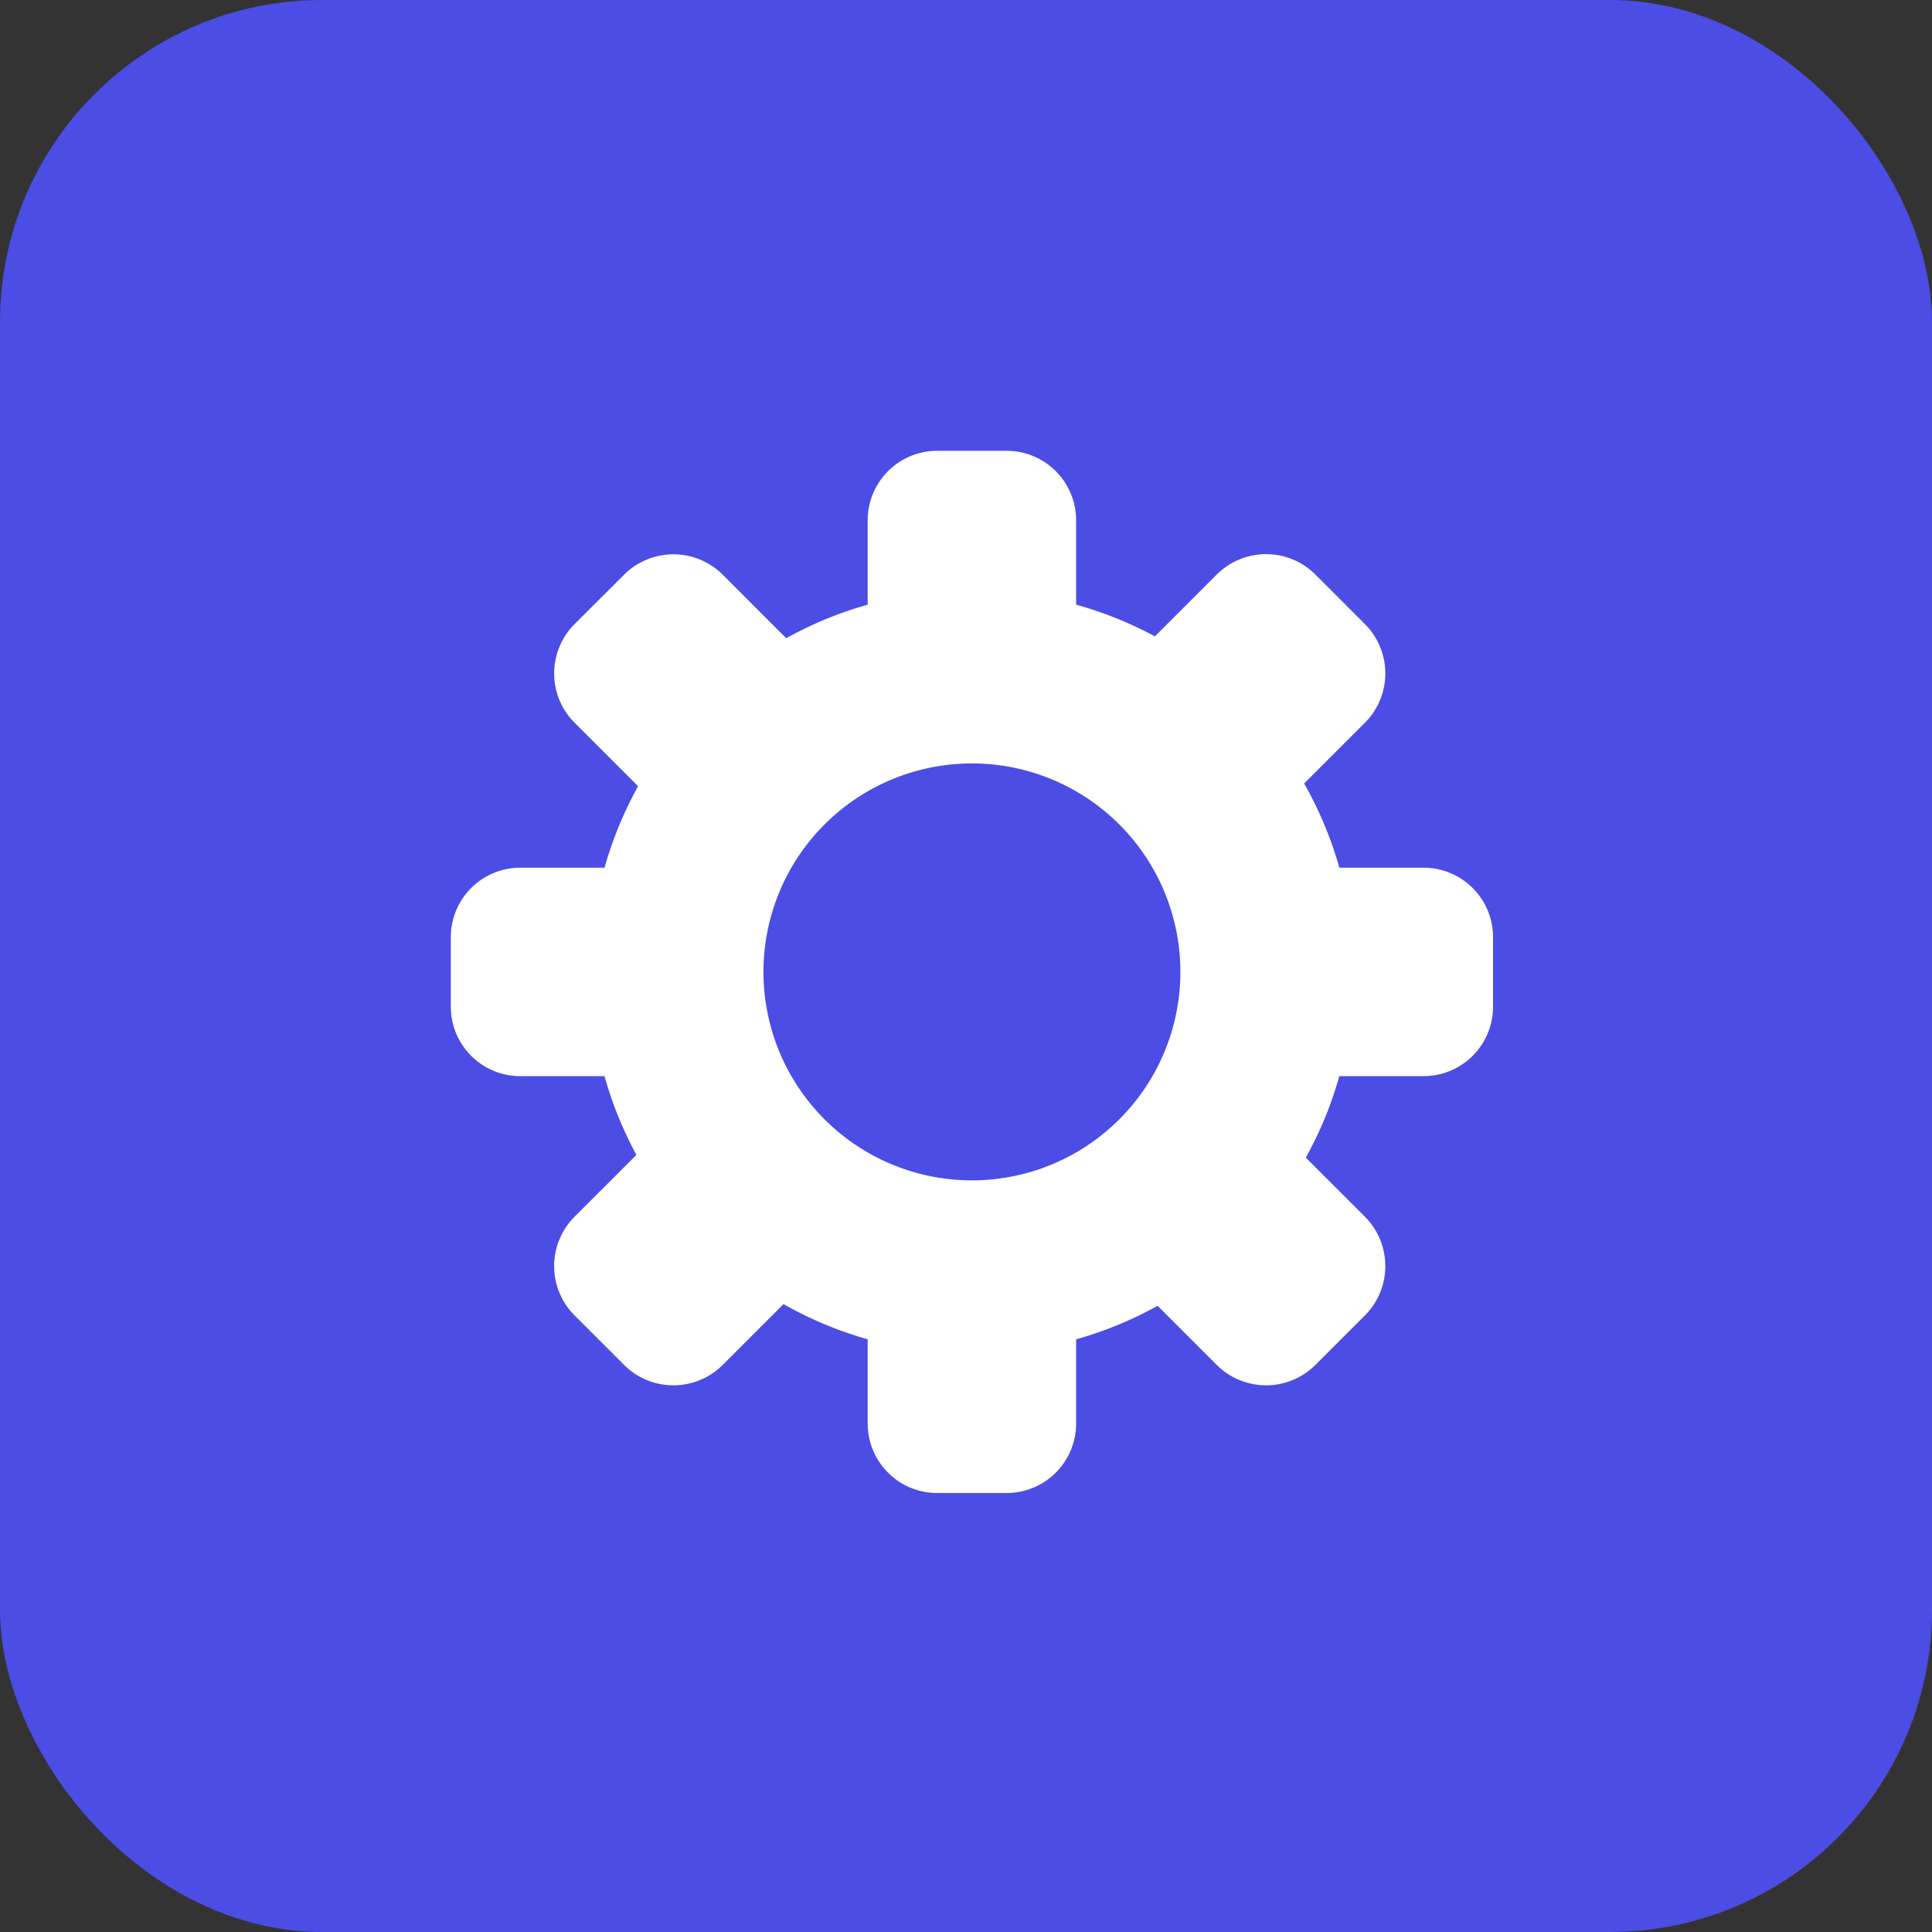
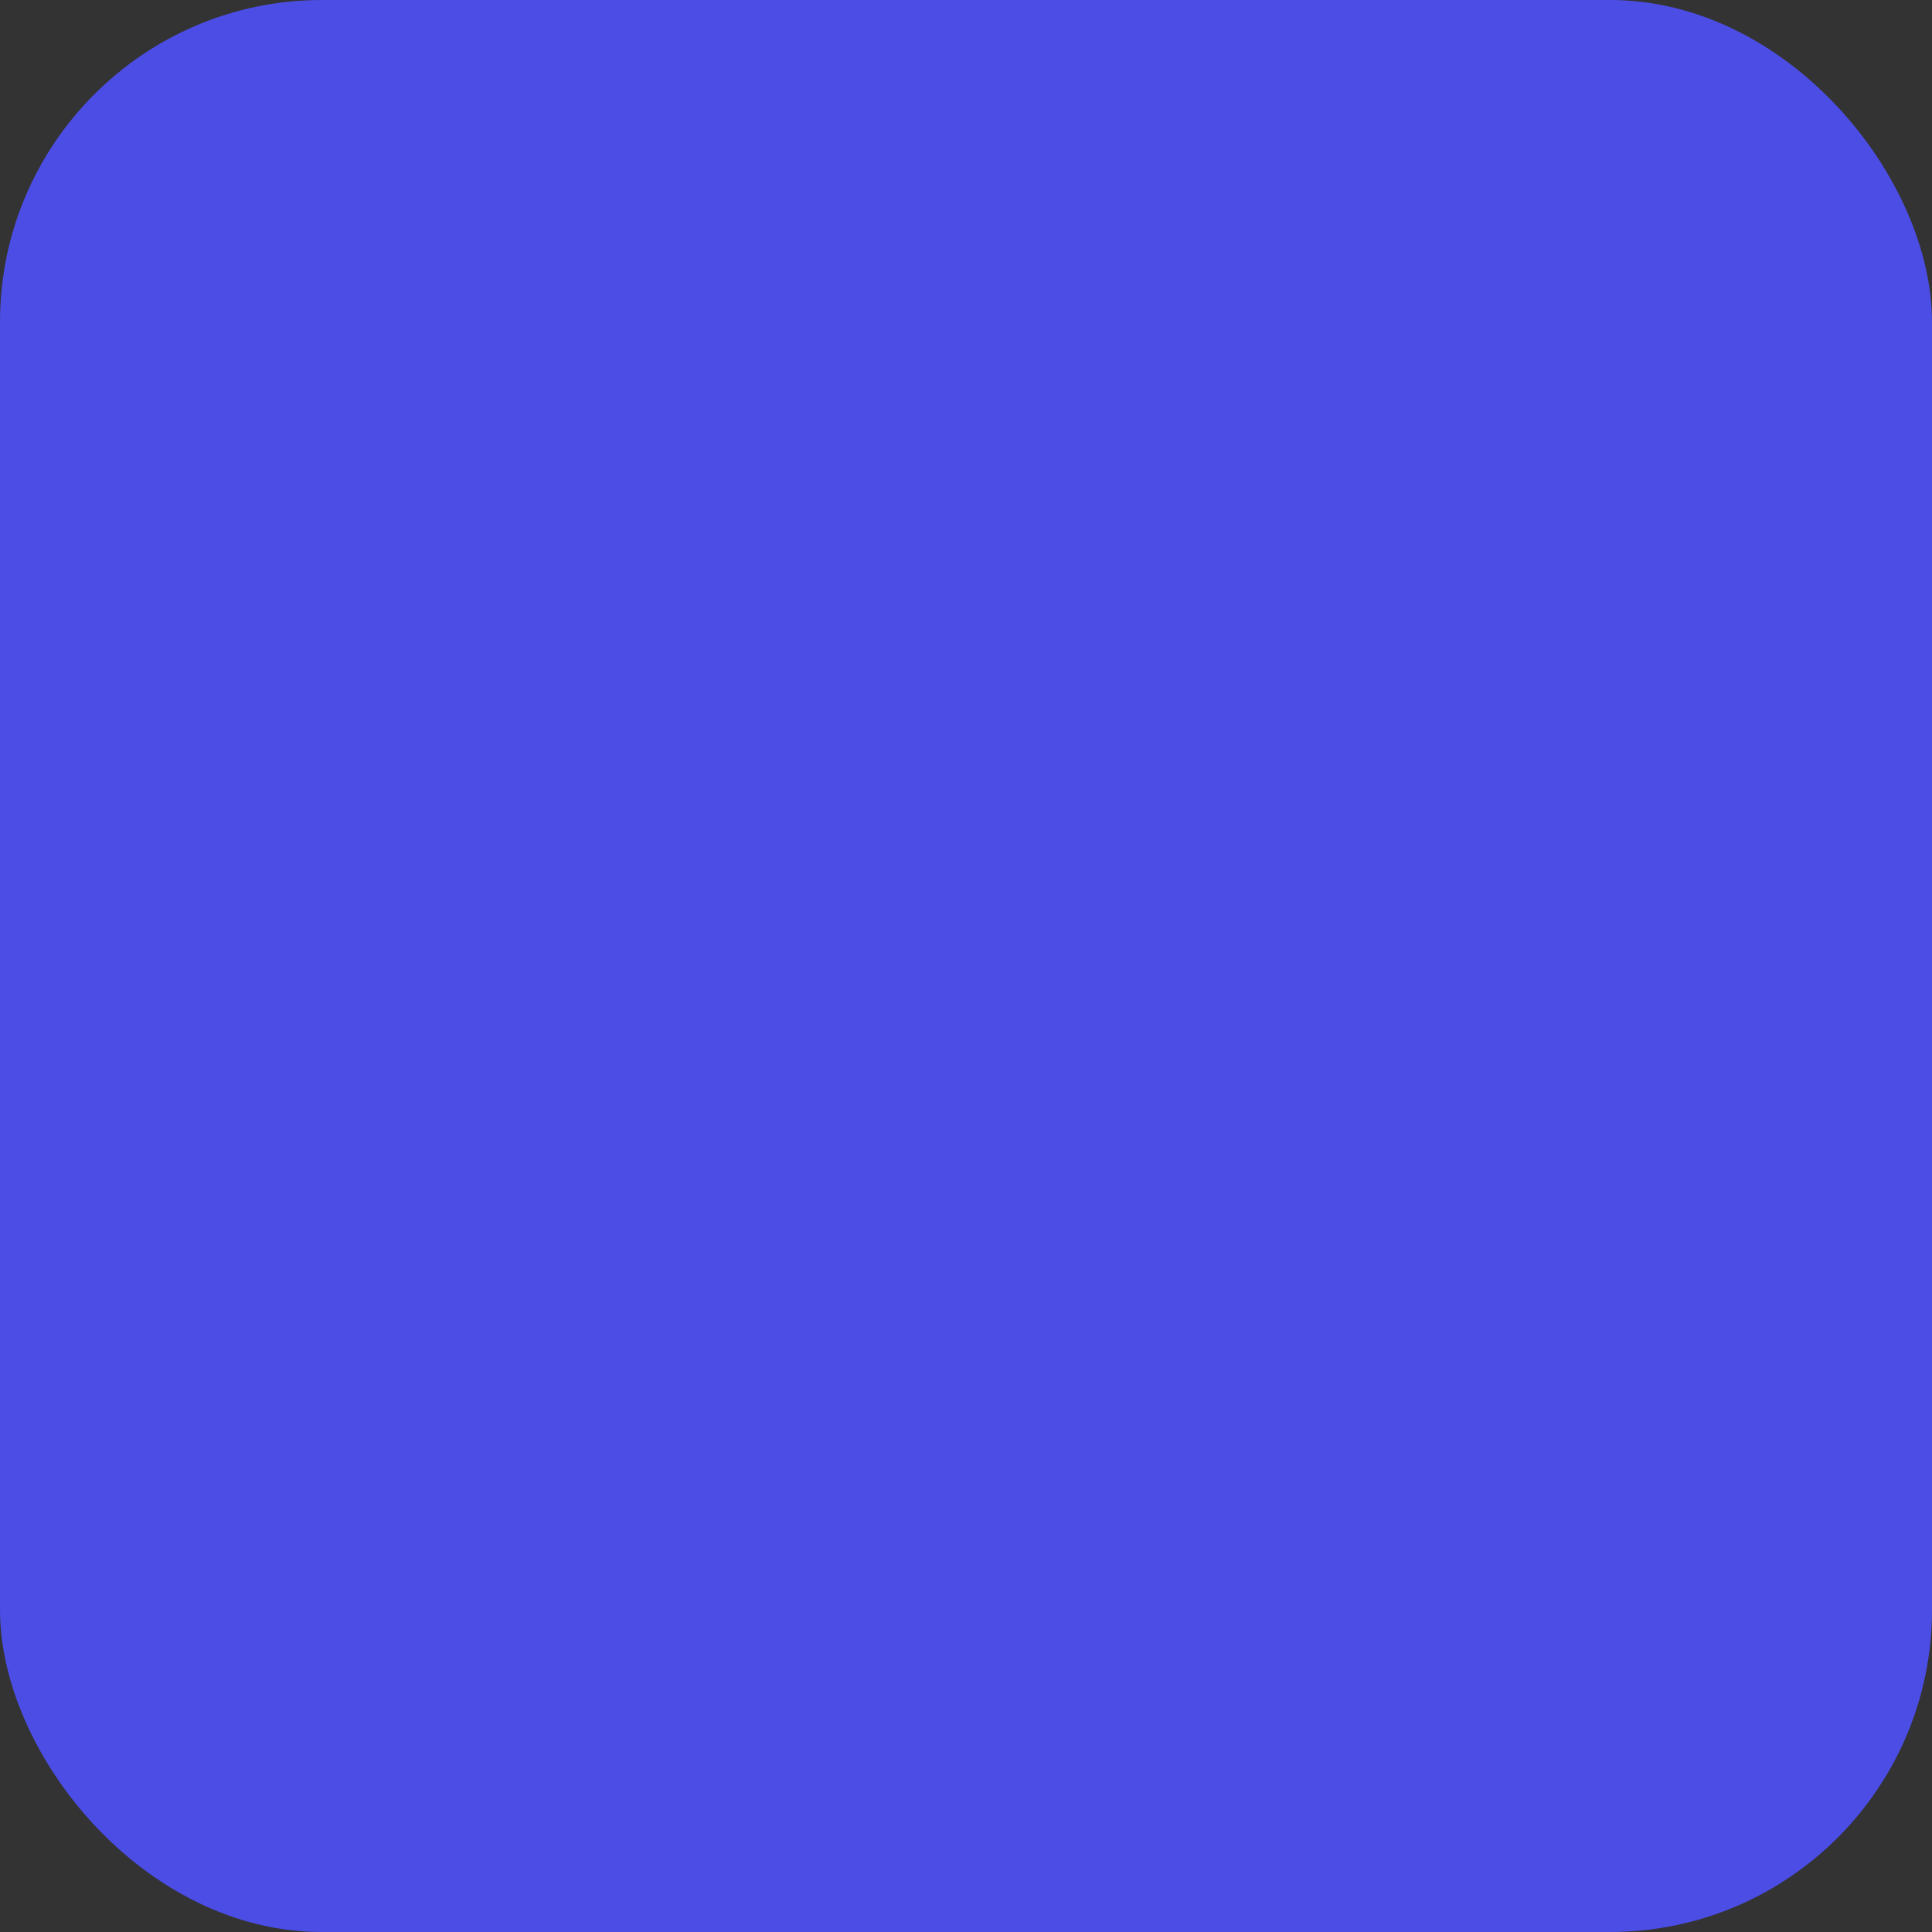
<svg xmlns="http://www.w3.org/2000/svg" viewBox="0 0 60 60" class="design-iconfont">
  <rect x="0" y="0" width="60" height="60" fill="#333333" stroke="none" />
  <defs>
    <linearGradient id="4lc46ueb1__y7m7reagia" x2=".922" y2="1.057" gradientUnits="objectBoundingBox">
      <stop offset="0" stop-color="#4b4de5" />
      <stop offset="1" stop-color="#4b4de5" />
    </linearGradient>
  </defs>
  <g transform="translate(-960 -244)">
    <rect width="60" height="60" rx="10" transform="translate(960 244)" fill="url(#4lc46ueb1__y7m7reagia)" />
-     <path d="M94.19,76.968H91.574a11.783,11.783,0,0,0-1.092-2.615l1.885-1.885a2.169,2.169,0,0,0,0-3.068l-1.534-1.534a2.169,2.169,0,0,0-3.068,0l-1.918,1.918A11.792,11.792,0,0,0,83.4,68.8V66.179a2.158,2.158,0,0,0-2.158-2.158H79.085a2.158,2.158,0,0,0-2.158,2.158V68.8a11.786,11.786,0,0,0-2.53,1.041l-1.97-1.97a2.169,2.169,0,0,0-3.068,0L67.826,69.4a2.169,2.169,0,0,0,0,3.068l1.97,1.969a11.792,11.792,0,0,0-1.041,2.531H66.138a2.158,2.158,0,0,0-2.158,2.158v2.158a2.158,2.158,0,0,0,2.158,2.158h2.616a11.8,11.8,0,0,0,.99,2.446l-1.919,1.918a2.169,2.169,0,0,0,0,3.068l1.534,1.534a2.169,2.169,0,0,0,3.068,0l1.886-1.886a11.783,11.783,0,0,0,2.614,1.092v2.616a2.158,2.158,0,0,0,2.158,2.158h2.158A2.158,2.158,0,0,0,83.4,94.231V91.615a11.786,11.786,0,0,0,2.531-1.041l1.834,1.834a2.169,2.169,0,0,0,3.068,0l1.534-1.534a2.169,2.169,0,0,0,0-3.068l-1.834-1.834a11.771,11.771,0,0,0,1.041-2.53H94.19a2.158,2.158,0,0,0,2.158-2.158V79.126A2.158,2.158,0,0,0,94.19,76.968Zm-14.026,9.71A6.474,6.474,0,1,1,86.638,80.2,6.474,6.474,0,0,1,80.164,86.678Z" transform="translate(910.02 193.979)" fill="#fff" />
  </g>
</svg>